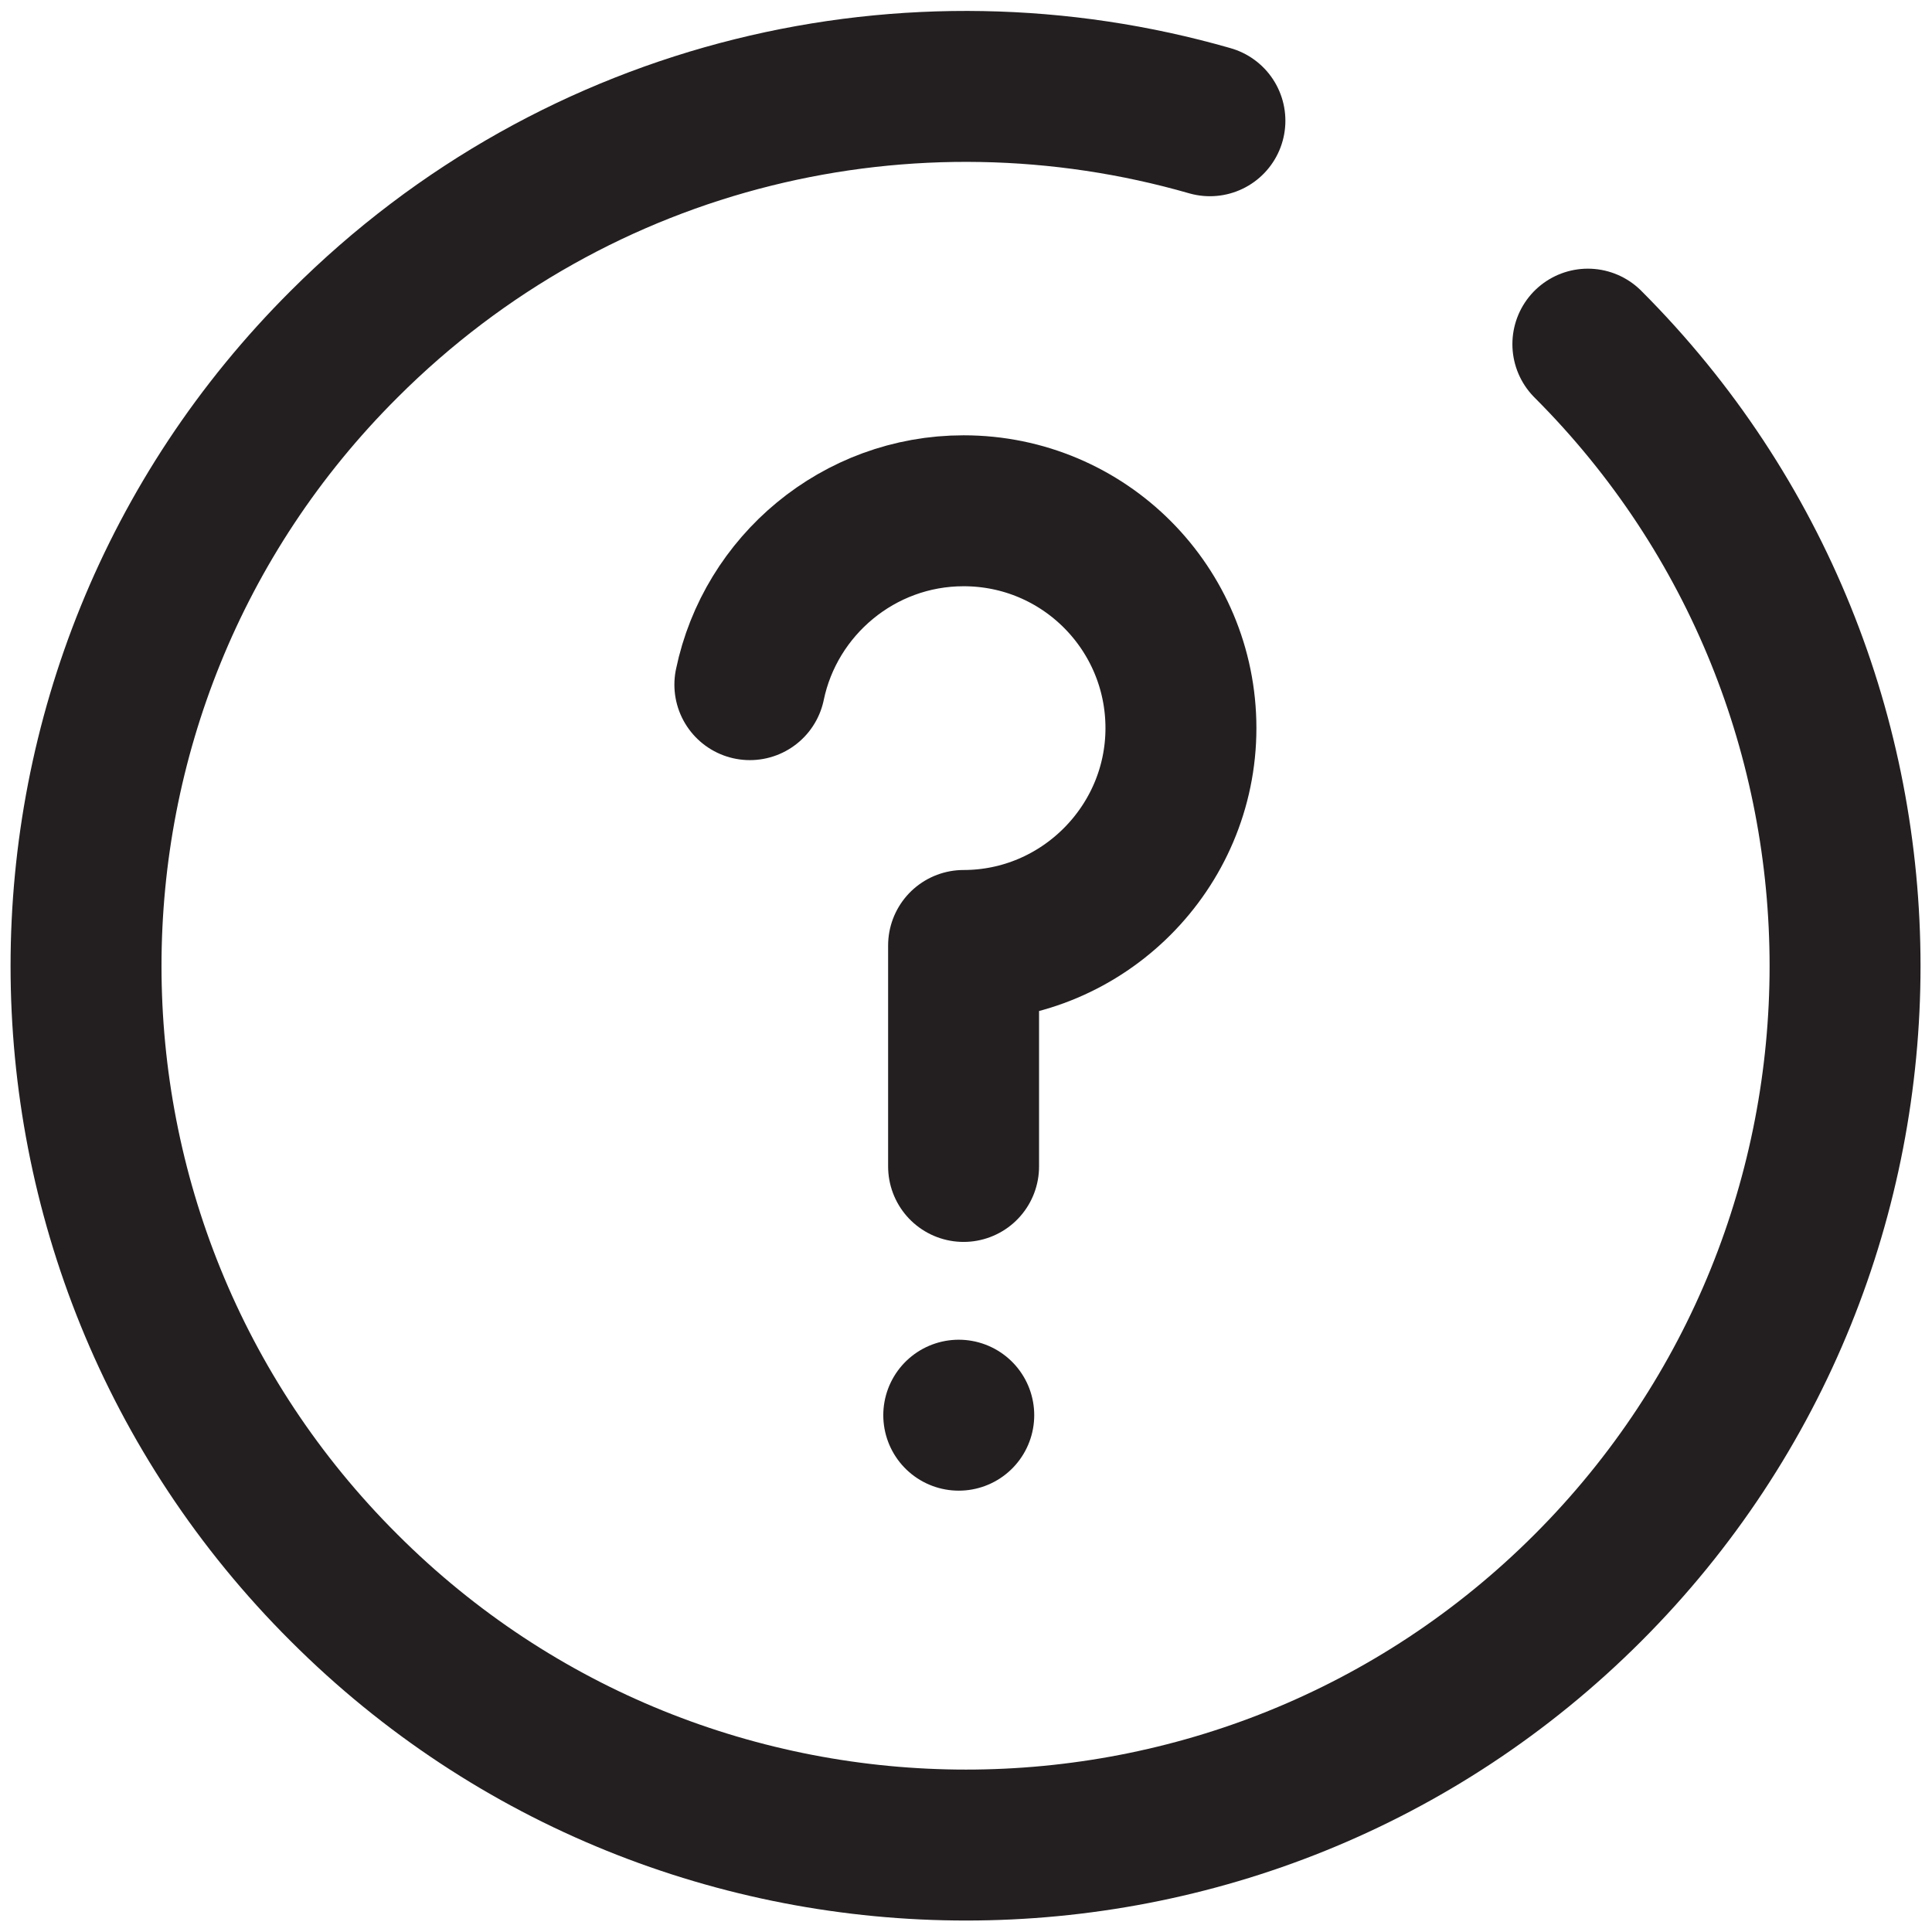
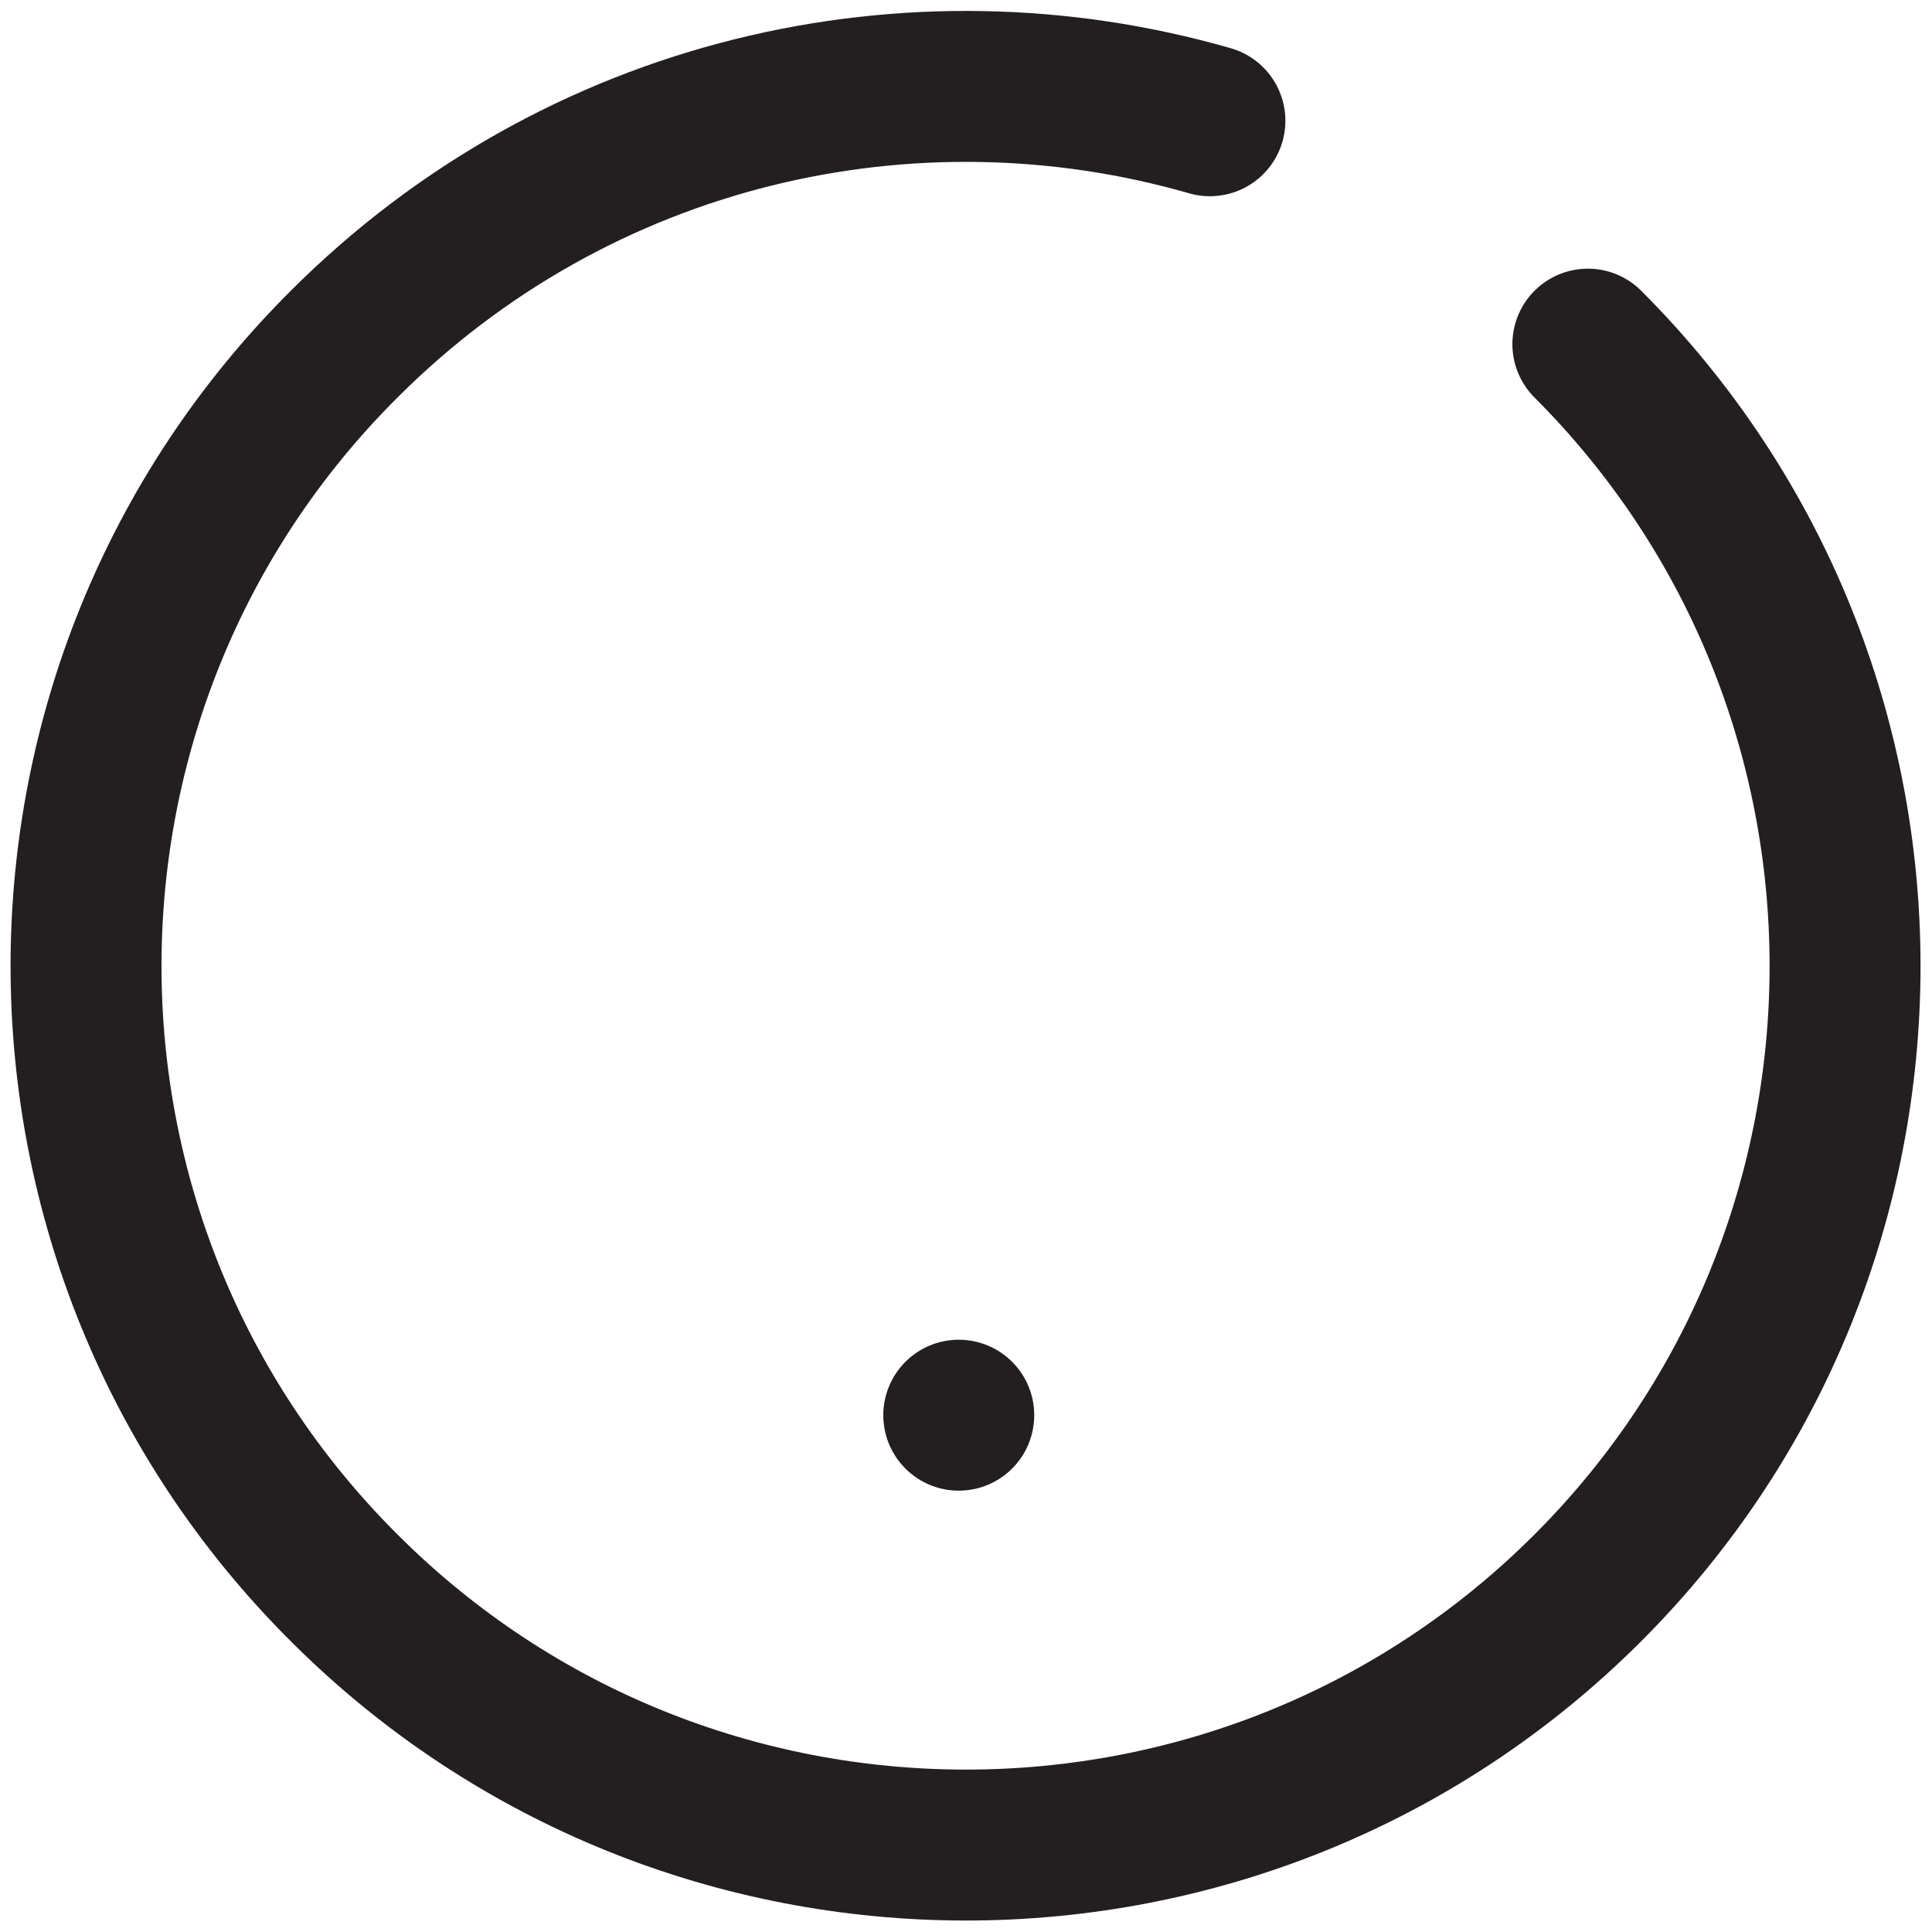
<svg xmlns="http://www.w3.org/2000/svg" id="Isolation_Mode" data-name="Isolation Mode" viewBox="0 0 16 16">
  <defs>
    <style>
      .cls-1 {
        fill: none;
        stroke: #231f20;
        stroke-linecap: round;
        stroke-linejoin: round;
        stroke-width: 1.25px;
      }
    </style>
  </defs>
  <g>
-     <path class="cls-1" d="M6.21,5.67c.17-.82,.9-1.44,1.77-1.44,1,0,1.8,.81,1.8,1.8s-.81,1.8-1.8,1.8v1.83" />
    <path class="cls-1" d="M7.94,11.72v0Z" />
  </g>
  <path class="cls-1" d="M13.15,2.85c2.84,2.84,2.84,7.46,0,10.3s-7.46,2.84-10.3,0C0,10.31,0,5.69,2.85,2.85,4.79,.91,7.55,.29,10.02,1" />
</svg>